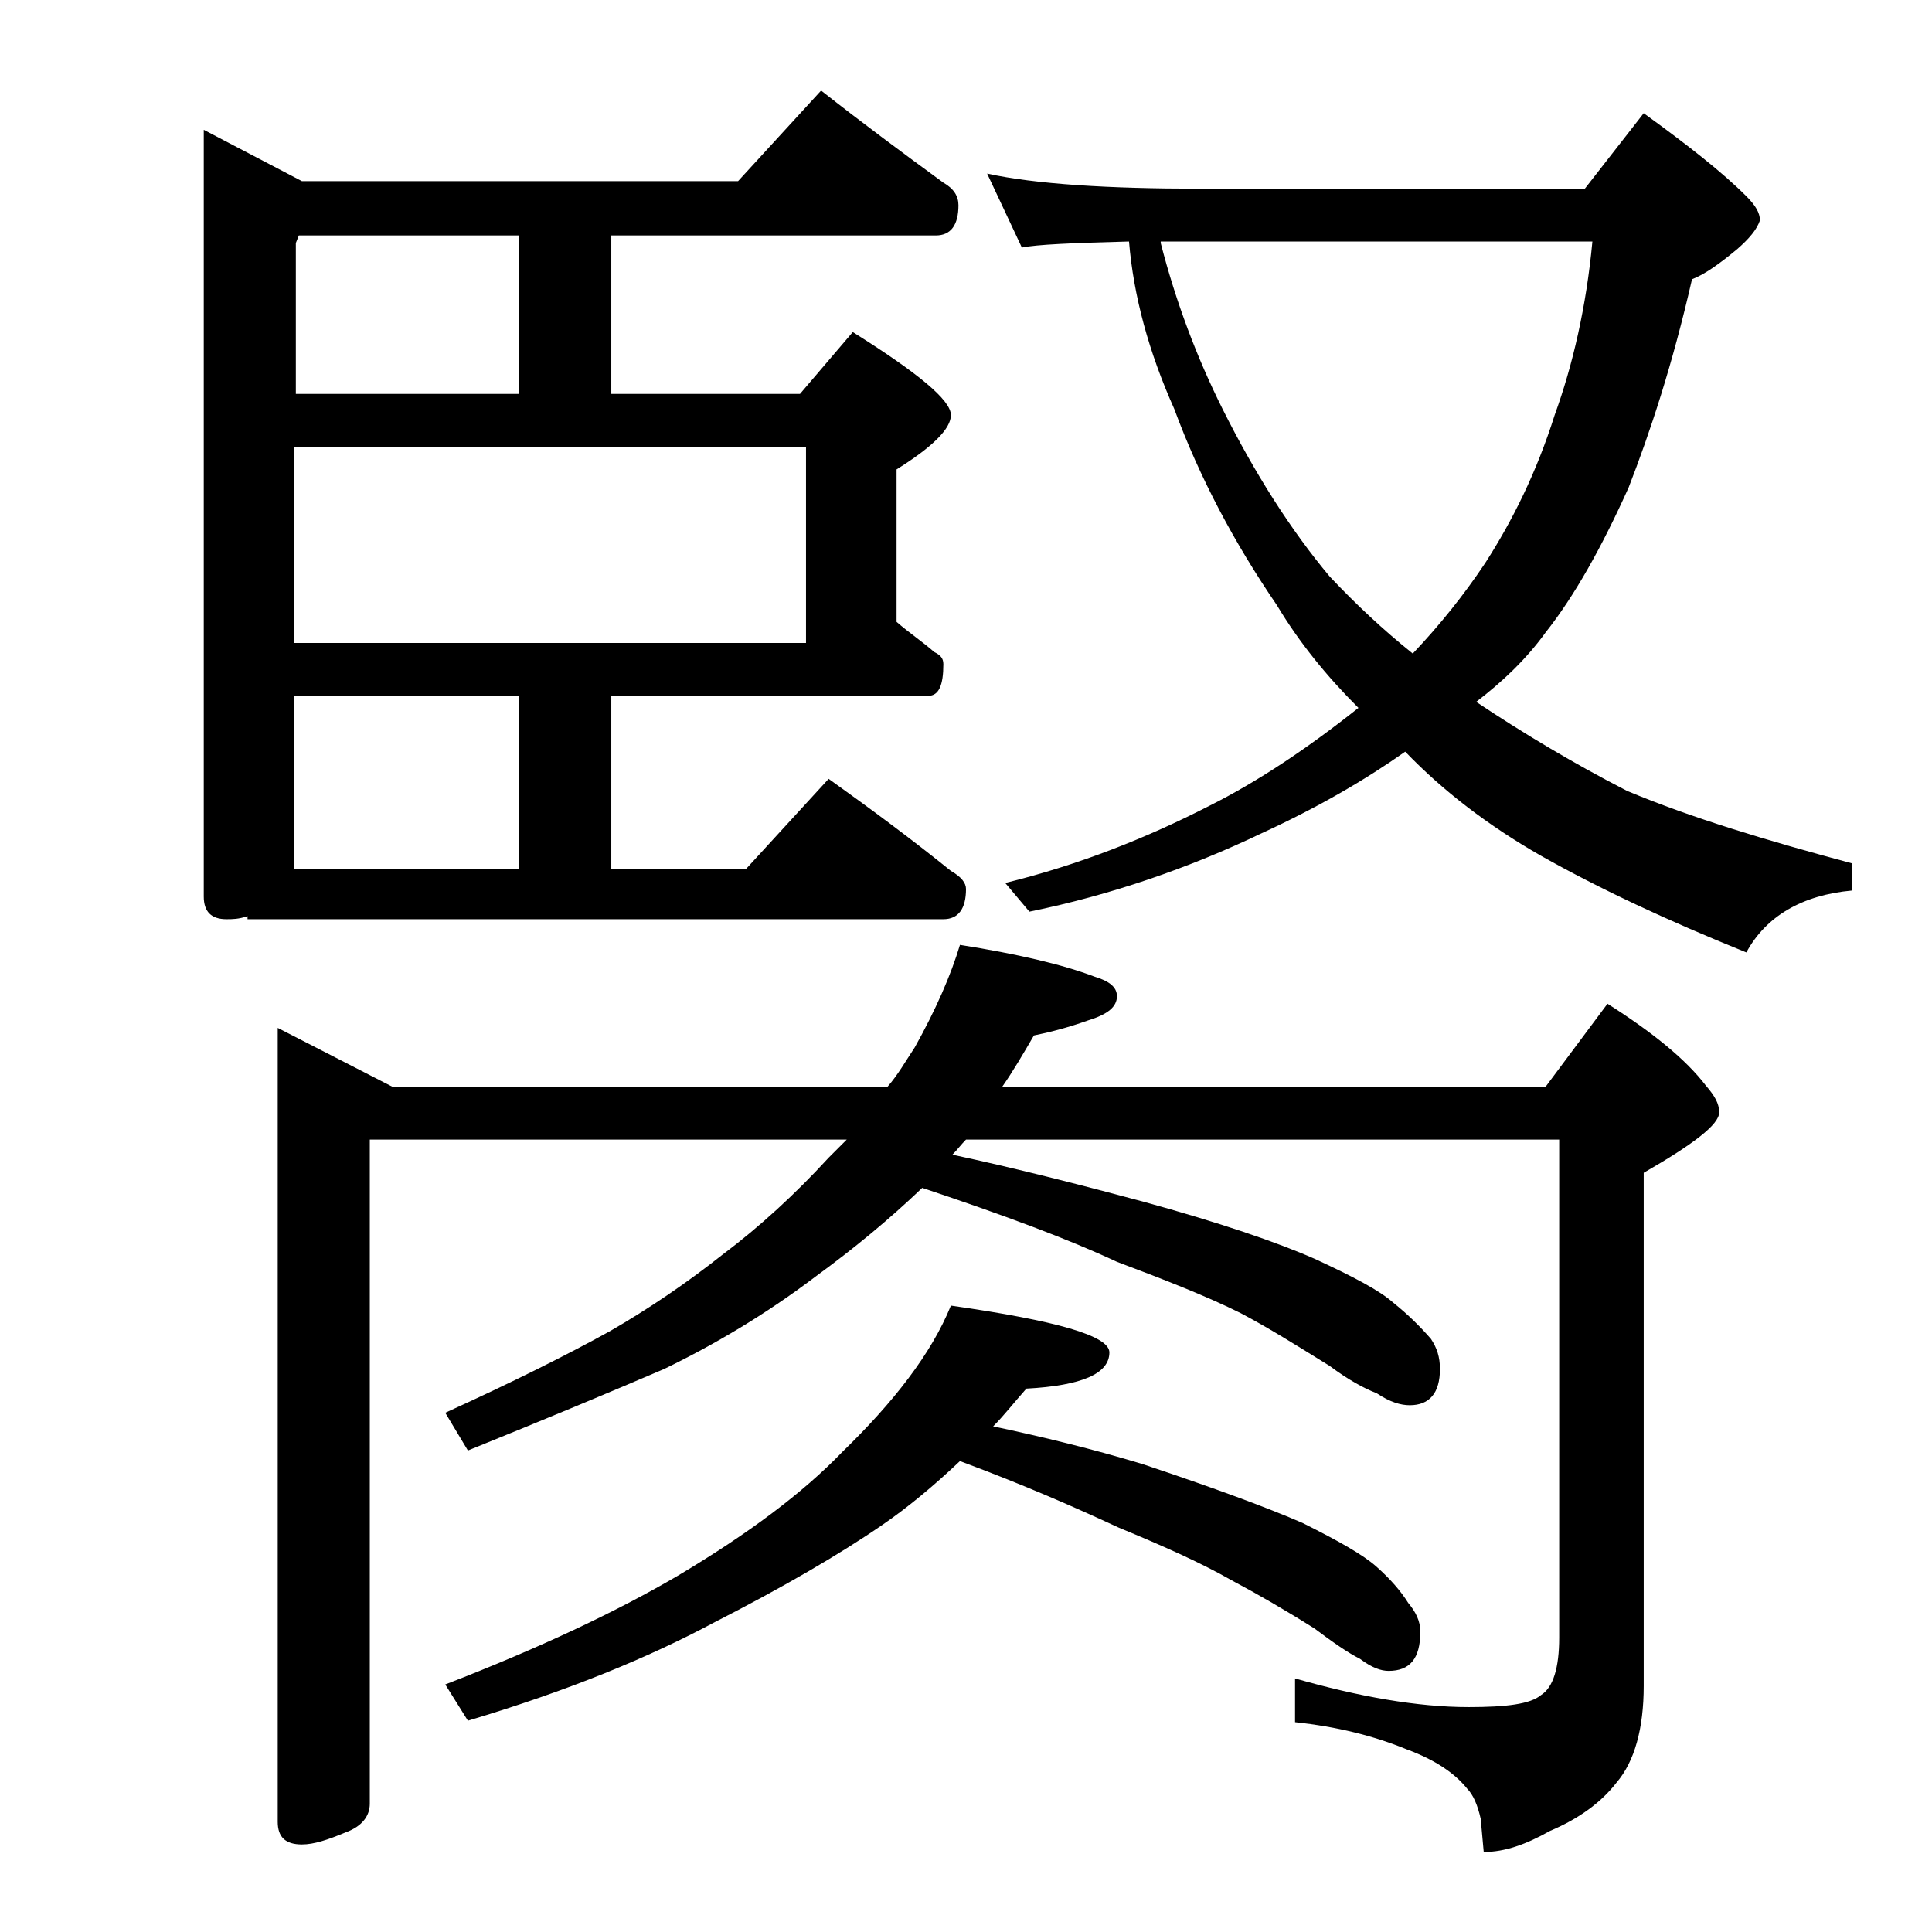
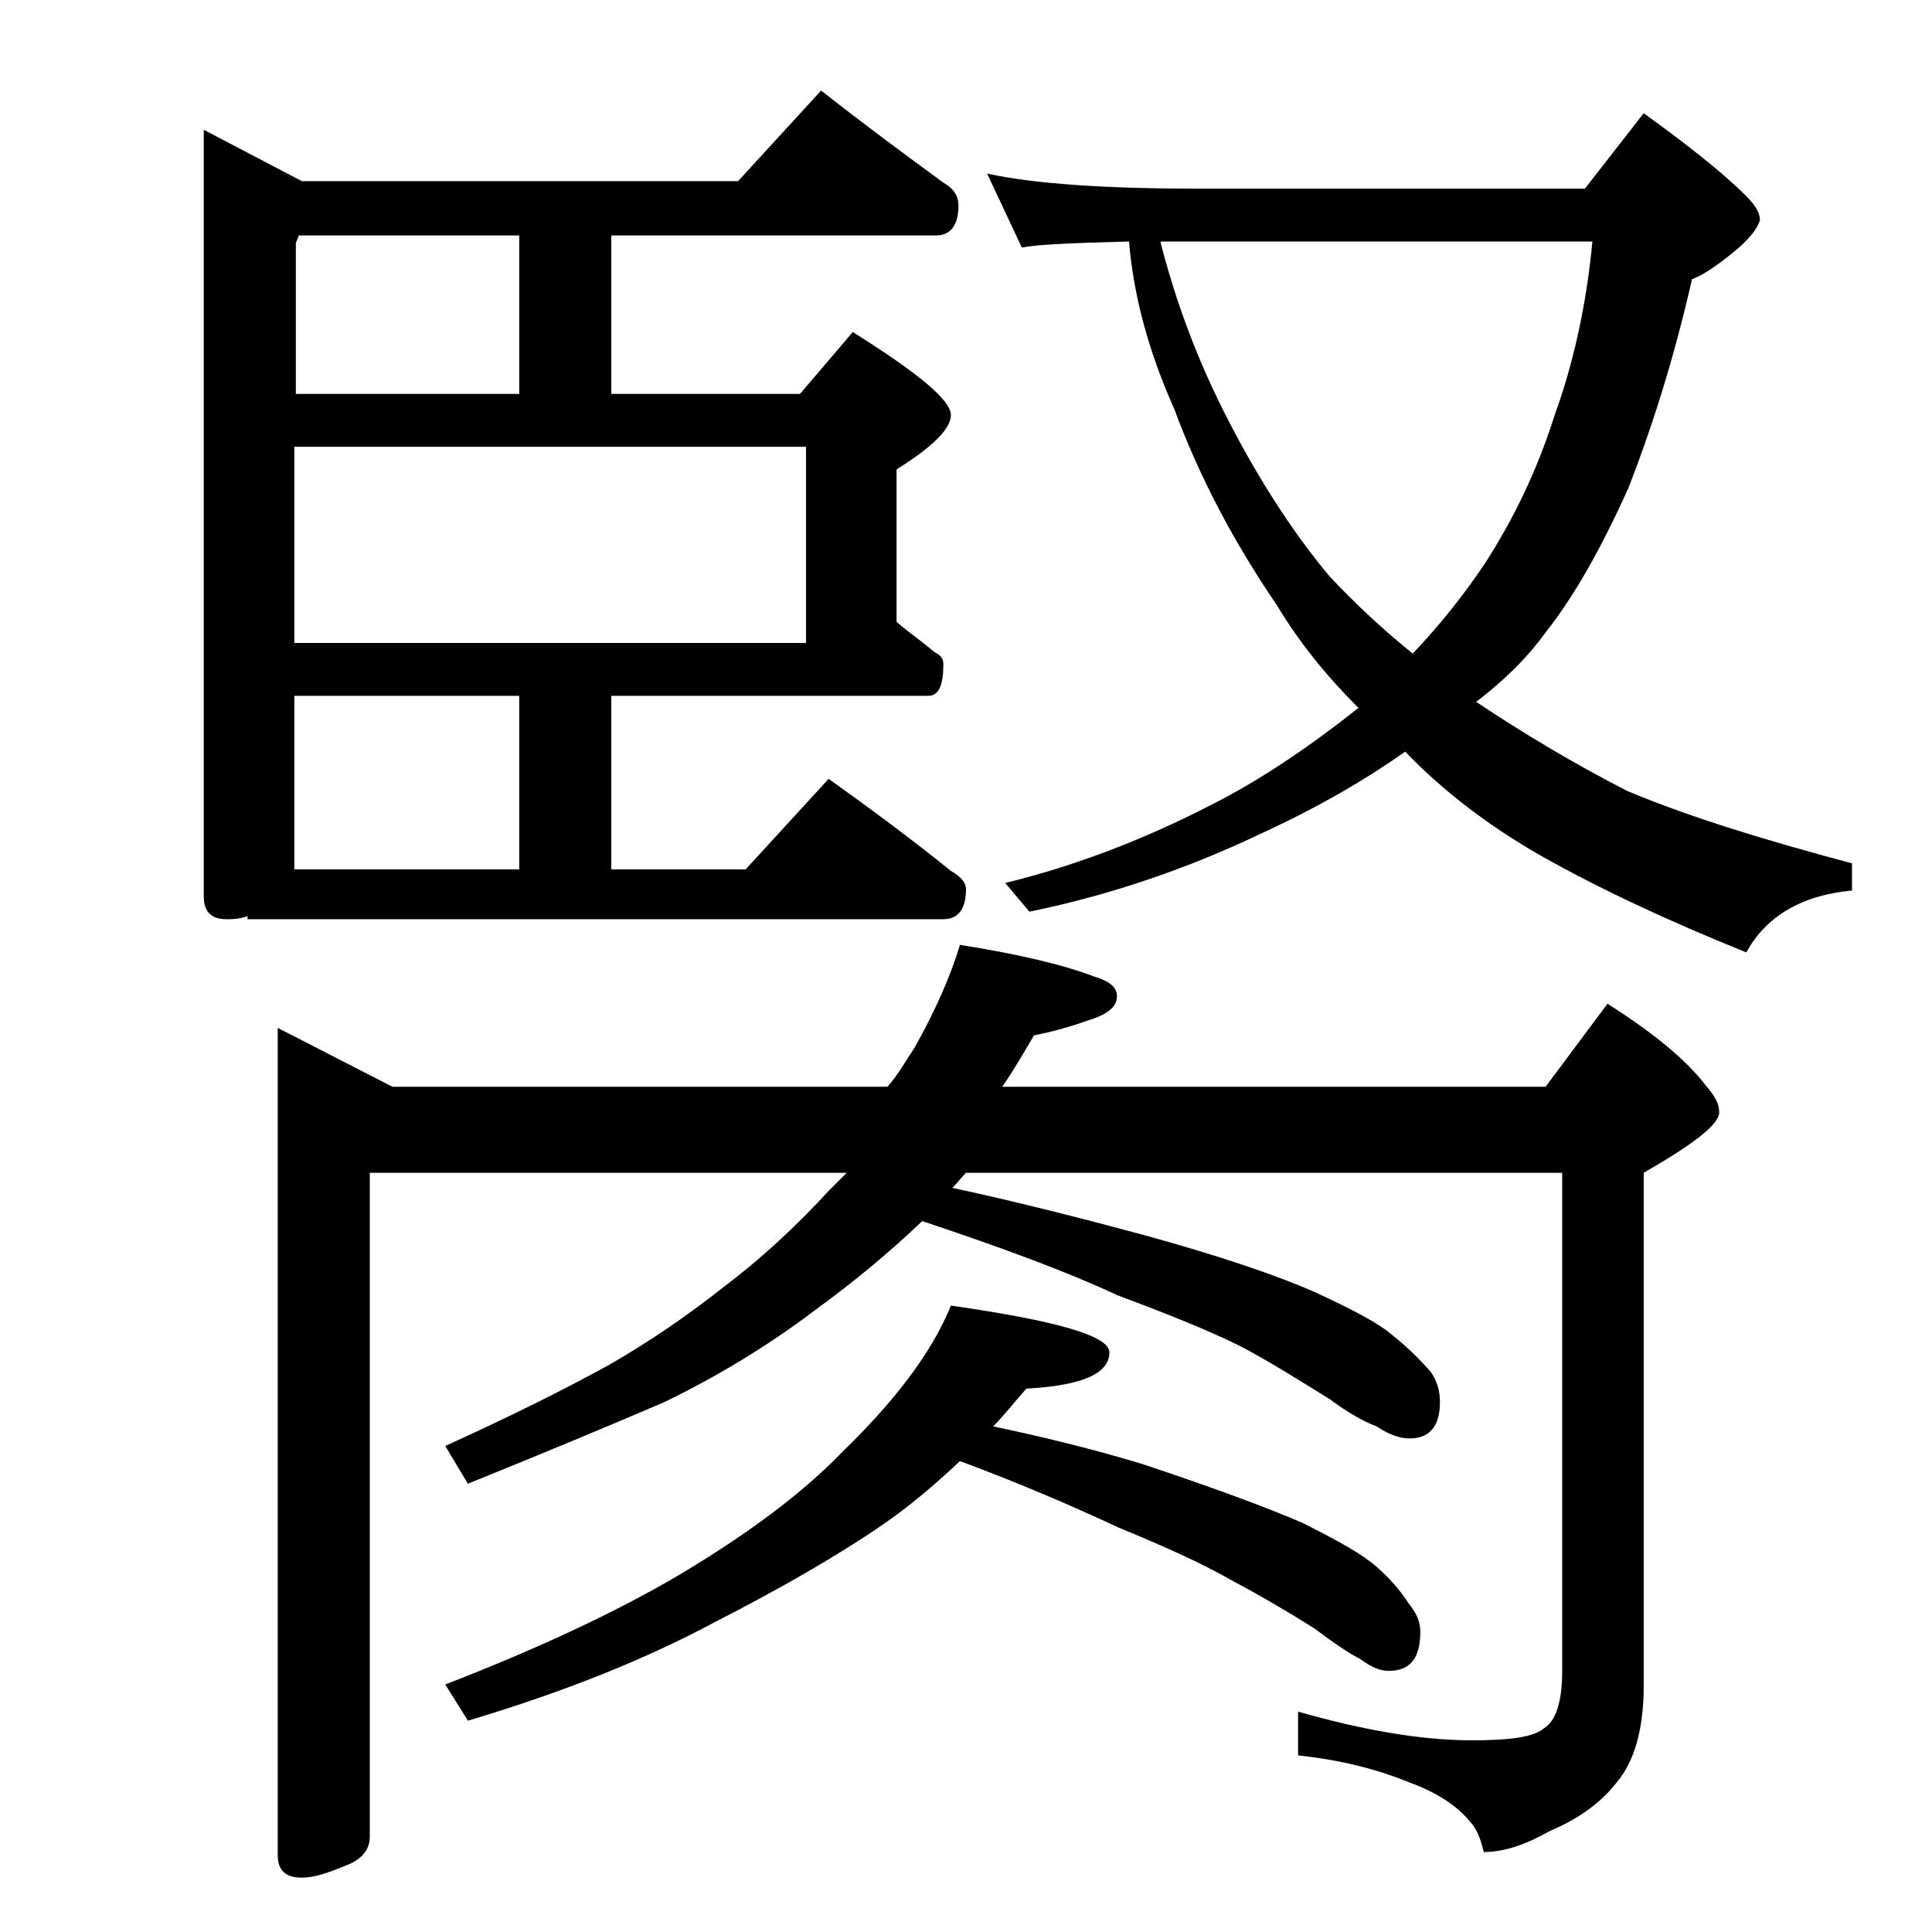
<svg xmlns="http://www.w3.org/2000/svg" version="1.1" id="Layer_1" x="0px" y="0px" viewBox="0 0 128 128" enable-background="new 0 0 128 128" xml:space="preserve">
-   <path d="M54.4,6c2.8,2.2,5.5,4.2,8.1,6.1c0.7,0.4,1,0.9,1,1.5c0,1.3-0.5,2-1.5,2H40.5v10.5H53l3.5-4.1c4.3,2.7,6.5,4.5,6.5,5.5  c0,0.9-1.2,2.1-3.6,3.6v10.1c0.8,0.7,1.7,1.3,2.5,2c0.4,0.2,0.6,0.4,0.6,0.8c0,1.4-0.3,2.1-1,2.1h-21v11.5h8.9l5.5-6  c2.8,2,5.5,4,8.1,6.1c0.7,0.4,1,0.8,1,1.2c0,1.3-0.5,2-1.5,2H16.4v-0.2c-0.6,0.2-1,0.2-1.4,0.2c-1,0-1.5-0.5-1.5-1.5V8.6L20,12h28.9  L54.4,6z M18.4,68.1L26,72h32.8c0.7-0.8,1.2-1.7,1.8-2.6c1.4-2.5,2.4-4.8,3-6.8c3.8,0.6,6.8,1.3,8.9,2.1C73.5,65,74,65.4,74,66  c0,0.7-0.6,1.2-1.9,1.6c-1.4,0.5-2.6,0.8-3.6,1c-0.7,1.2-1.4,2.4-2.1,3.4h36l4.1-5.5c3,1.9,5.2,3.7,6.5,5.4c0.6,0.7,0.9,1.2,0.9,1.8  c0,0.8-1.7,2.1-5,4v34c0,2.8-0.6,5-1.8,6.4c-1,1.3-2.5,2.4-4.4,3.2c-1.6,0.9-3,1.4-4.4,1.4l-0.2-2.2c-0.2-0.9-0.5-1.6-0.9-2  c-0.8-1-2.1-1.9-4-2.6c-2.2-0.9-4.6-1.5-7.4-1.8v-2.9c4.2,1.2,8.1,1.9,11.5,1.9c2.5,0,4.1-0.2,4.8-0.8c0.8-0.5,1.2-1.8,1.2-3.8v-33  H64c-0.3,0.3-0.6,0.7-0.9,1c4.2,0.9,8.5,2,12.6,3.1c5.1,1.4,8.9,2.7,11.4,3.8c2.6,1.2,4.3,2.1,5.2,2.9c1,0.8,1.8,1.6,2.5,2.4  c0.4,0.6,0.6,1.2,0.6,2c0,1.6-0.7,2.4-2,2.4c-0.6,0-1.3-0.2-2.2-0.8c-0.8-0.3-1.9-0.9-3.1-1.8c-2.1-1.3-4-2.5-5.9-3.5  c-2.2-1.1-5-2.2-8.2-3.4c-3.2-1.5-7.5-3.1-12.9-4.9c-2.2,2.1-4.5,4-7.1,5.9c-3.3,2.5-6.7,4.5-10,6.1c-3.5,1.5-7.8,3.3-13,5.4  l-1.5-2.5c4.4-2,8-3.8,10.9-5.4c2.6-1.5,5.1-3.2,7.5-5.1c2.4-1.8,4.8-4,7-6.4c0.4-0.4,0.8-0.8,1.2-1.2H24.5v44  c0,0.8-0.5,1.5-1.6,1.9c-1.2,0.5-2.1,0.8-2.9,0.8c-1.1,0-1.6-0.5-1.6-1.5V68.1z M19.5,26.1h14.9V15.6H19.8l-0.2,0.5V26.1z   M19.5,42.6h33.9v-13H19.5V42.6z M19.5,57.6h14.9V46.1H19.5V57.6z M63,86.5c7,1,10.5,2,10.5,3.1c0,1.4-1.8,2.2-5.5,2.4  c-0.8,0.9-1.5,1.8-2.2,2.5c3.3,0.7,6.6,1.5,9.9,2.5c4.8,1.6,8.3,2.9,10.6,3.9c2.4,1.2,4,2.1,4.9,2.9c0.9,0.8,1.6,1.6,2.1,2.4  c0.5,0.6,0.8,1.2,0.8,1.9c0,1.8-0.7,2.6-2.1,2.6c-0.5,0-1.1-0.2-1.9-0.8c-0.8-0.4-1.8-1.1-3-2c-1.9-1.2-3.8-2.3-5.5-3.2  c-2.1-1.2-4.6-2.3-7.5-3.5c-2.8-1.3-6.2-2.8-10.5-4.4c-1.8,1.7-3.5,3.1-5.1,4.2c-2.9,2-6.7,4.2-11.2,6.5C43,109.8,37.7,112,31,114  l-1.5-2.4c6.2-2.4,11.3-4.8,15.4-7.2c4.7-2.8,8.3-5.5,10.9-8.2C59.2,92.9,61.7,89.7,63,86.5z M65.4,11.5c3.2,0.7,8,1,14.1,1H105  l3.9-5c2.9,2.1,5.2,3.9,6.8,5.5c0.6,0.6,0.9,1.1,0.9,1.6c-0.2,0.6-0.7,1.2-1.5,1.9c-1.2,1-2.2,1.7-3,2c-1.3,5.7-2.8,10.2-4.2,13.8  c-1.8,4-3.6,7.2-5.5,9.6c-1.3,1.8-2.9,3.3-4.6,4.6c3,2,6.3,4,10,5.9c4.3,1.8,9.3,3.3,14.9,4.8V59c-3.3,0.3-5.7,1.7-7,4.1  c-5.2-2.1-9.7-4.2-13.6-6.4c-3.5-2-6.5-4.3-9-6.9c-2.7,1.9-5.8,3.7-9.5,5.4c-4.8,2.3-10,4.1-15.4,5.2l-1.6-1.9  c4.9-1.2,9.4-3,13.5-5.1c3.2-1.6,6.5-3.8,9.9-6.5c-2.1-2.1-3.9-4.3-5.4-6.8c-2.8-4.1-5.1-8.4-6.8-13c-1.7-3.8-2.7-7.5-3-11.1  c-3.8,0.1-6.1,0.2-7.1,0.4L65.4,11.5z M76.9,16.1c1,3.9,2.4,7.6,4.1,11c2.1,4.2,4.5,8,7.1,11.1c1.7,1.8,3.5,3.5,5.5,5.1  c1.8-1.9,3.4-3.9,4.8-6c1.8-2.8,3.4-6,4.6-9.8c1.2-3.3,2.1-7.2,2.5-11.5H76.9z" />
+   <path d="M54.4,6c2.8,2.2,5.5,4.2,8.1,6.1c0.7,0.4,1,0.9,1,1.5c0,1.3-0.5,2-1.5,2H40.5v10.5H53l3.5-4.1c4.3,2.7,6.5,4.5,6.5,5.5  c0,0.9-1.2,2.1-3.6,3.6v10.1c0.8,0.7,1.7,1.3,2.5,2c0.4,0.2,0.6,0.4,0.6,0.8c0,1.4-0.3,2.1-1,2.1h-21v11.5h8.9l5.5-6  c2.8,2,5.5,4,8.1,6.1c0.7,0.4,1,0.8,1,1.2c0,1.3-0.5,2-1.5,2H16.4v-0.2c-0.6,0.2-1,0.2-1.4,0.2c-1,0-1.5-0.5-1.5-1.5V8.6L20,12h28.9  L54.4,6z M18.4,68.1L26,72h32.8c0.7-0.8,1.2-1.7,1.8-2.6c1.4-2.5,2.4-4.8,3-6.8c3.8,0.6,6.8,1.3,8.9,2.1C73.5,65,74,65.4,74,66  c0,0.7-0.6,1.2-1.9,1.6c-1.4,0.5-2.6,0.8-3.6,1c-0.7,1.2-1.4,2.4-2.1,3.4h36l4.1-5.5c3,1.9,5.2,3.7,6.5,5.4c0.6,0.7,0.9,1.2,0.9,1.8  c0,0.8-1.7,2.1-5,4v34c0,2.8-0.6,5-1.8,6.4c-1,1.3-2.5,2.4-4.4,3.2c-1.6,0.9-3,1.4-4.4,1.4c-0.2-0.9-0.5-1.6-0.9-2  c-0.8-1-2.1-1.9-4-2.6c-2.2-0.9-4.6-1.5-7.4-1.8v-2.9c4.2,1.2,8.1,1.9,11.5,1.9c2.5,0,4.1-0.2,4.8-0.8c0.8-0.5,1.2-1.8,1.2-3.8v-33  H64c-0.3,0.3-0.6,0.7-0.9,1c4.2,0.9,8.5,2,12.6,3.1c5.1,1.4,8.9,2.7,11.4,3.8c2.6,1.2,4.3,2.1,5.2,2.9c1,0.8,1.8,1.6,2.5,2.4  c0.4,0.6,0.6,1.2,0.6,2c0,1.6-0.7,2.4-2,2.4c-0.6,0-1.3-0.2-2.2-0.8c-0.8-0.3-1.9-0.9-3.1-1.8c-2.1-1.3-4-2.5-5.9-3.5  c-2.2-1.1-5-2.2-8.2-3.4c-3.2-1.5-7.5-3.1-12.9-4.9c-2.2,2.1-4.5,4-7.1,5.9c-3.3,2.5-6.7,4.5-10,6.1c-3.5,1.5-7.8,3.3-13,5.4  l-1.5-2.5c4.4-2,8-3.8,10.9-5.4c2.6-1.5,5.1-3.2,7.5-5.1c2.4-1.8,4.8-4,7-6.4c0.4-0.4,0.8-0.8,1.2-1.2H24.5v44  c0,0.8-0.5,1.5-1.6,1.9c-1.2,0.5-2.1,0.8-2.9,0.8c-1.1,0-1.6-0.5-1.6-1.5V68.1z M19.5,26.1h14.9V15.6H19.8l-0.2,0.5V26.1z   M19.5,42.6h33.9v-13H19.5V42.6z M19.5,57.6h14.9V46.1H19.5V57.6z M63,86.5c7,1,10.5,2,10.5,3.1c0,1.4-1.8,2.2-5.5,2.4  c-0.8,0.9-1.5,1.8-2.2,2.5c3.3,0.7,6.6,1.5,9.9,2.5c4.8,1.6,8.3,2.9,10.6,3.9c2.4,1.2,4,2.1,4.9,2.9c0.9,0.8,1.6,1.6,2.1,2.4  c0.5,0.6,0.8,1.2,0.8,1.9c0,1.8-0.7,2.6-2.1,2.6c-0.5,0-1.1-0.2-1.9-0.8c-0.8-0.4-1.8-1.1-3-2c-1.9-1.2-3.8-2.3-5.5-3.2  c-2.1-1.2-4.6-2.3-7.5-3.5c-2.8-1.3-6.2-2.8-10.5-4.4c-1.8,1.7-3.5,3.1-5.1,4.2c-2.9,2-6.7,4.2-11.2,6.5C43,109.8,37.7,112,31,114  l-1.5-2.4c6.2-2.4,11.3-4.8,15.4-7.2c4.7-2.8,8.3-5.5,10.9-8.2C59.2,92.9,61.7,89.7,63,86.5z M65.4,11.5c3.2,0.7,8,1,14.1,1H105  l3.9-5c2.9,2.1,5.2,3.9,6.8,5.5c0.6,0.6,0.9,1.1,0.9,1.6c-0.2,0.6-0.7,1.2-1.5,1.9c-1.2,1-2.2,1.7-3,2c-1.3,5.7-2.8,10.2-4.2,13.8  c-1.8,4-3.6,7.2-5.5,9.6c-1.3,1.8-2.9,3.3-4.6,4.6c3,2,6.3,4,10,5.9c4.3,1.8,9.3,3.3,14.9,4.8V59c-3.3,0.3-5.7,1.7-7,4.1  c-5.2-2.1-9.7-4.2-13.6-6.4c-3.5-2-6.5-4.3-9-6.9c-2.7,1.9-5.8,3.7-9.5,5.4c-4.8,2.3-10,4.1-15.4,5.2l-1.6-1.9  c4.9-1.2,9.4-3,13.5-5.1c3.2-1.6,6.5-3.8,9.9-6.5c-2.1-2.1-3.9-4.3-5.4-6.8c-2.8-4.1-5.1-8.4-6.8-13c-1.7-3.8-2.7-7.5-3-11.1  c-3.8,0.1-6.1,0.2-7.1,0.4L65.4,11.5z M76.9,16.1c1,3.9,2.4,7.6,4.1,11c2.1,4.2,4.5,8,7.1,11.1c1.7,1.8,3.5,3.5,5.5,5.1  c1.8-1.9,3.4-3.9,4.8-6c1.8-2.8,3.4-6,4.6-9.8c1.2-3.3,2.1-7.2,2.5-11.5H76.9z" />
</svg>